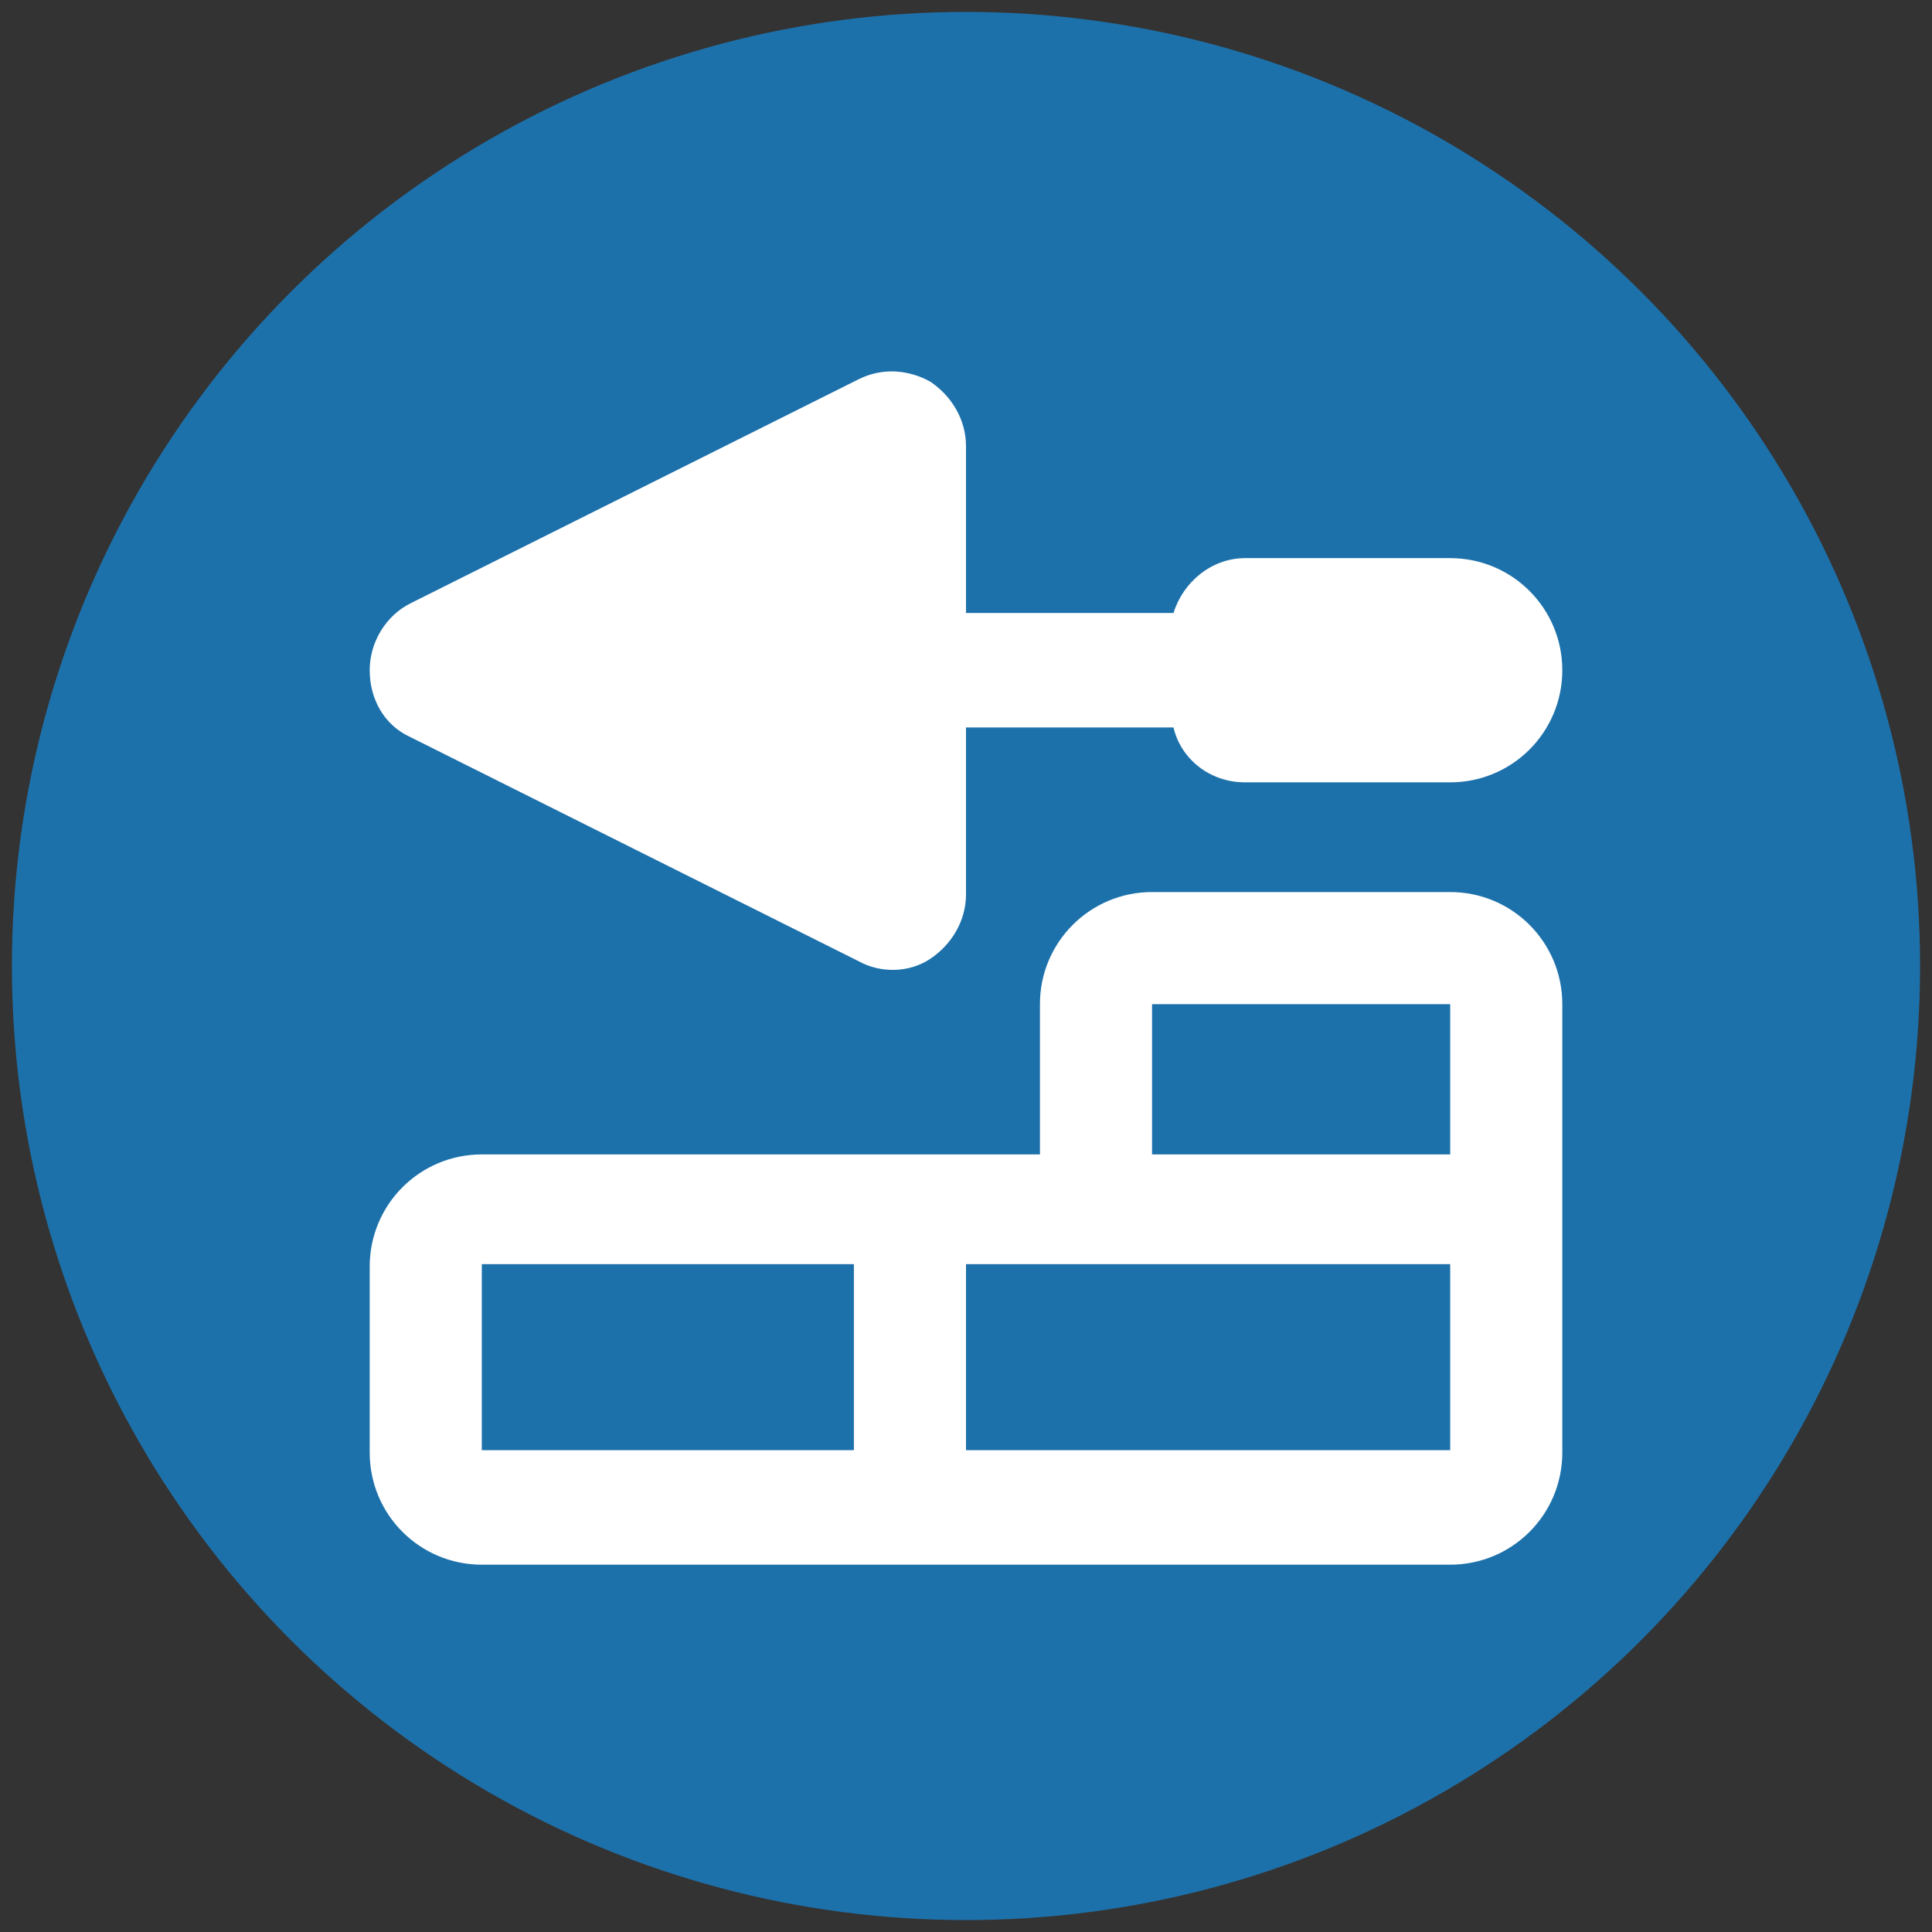
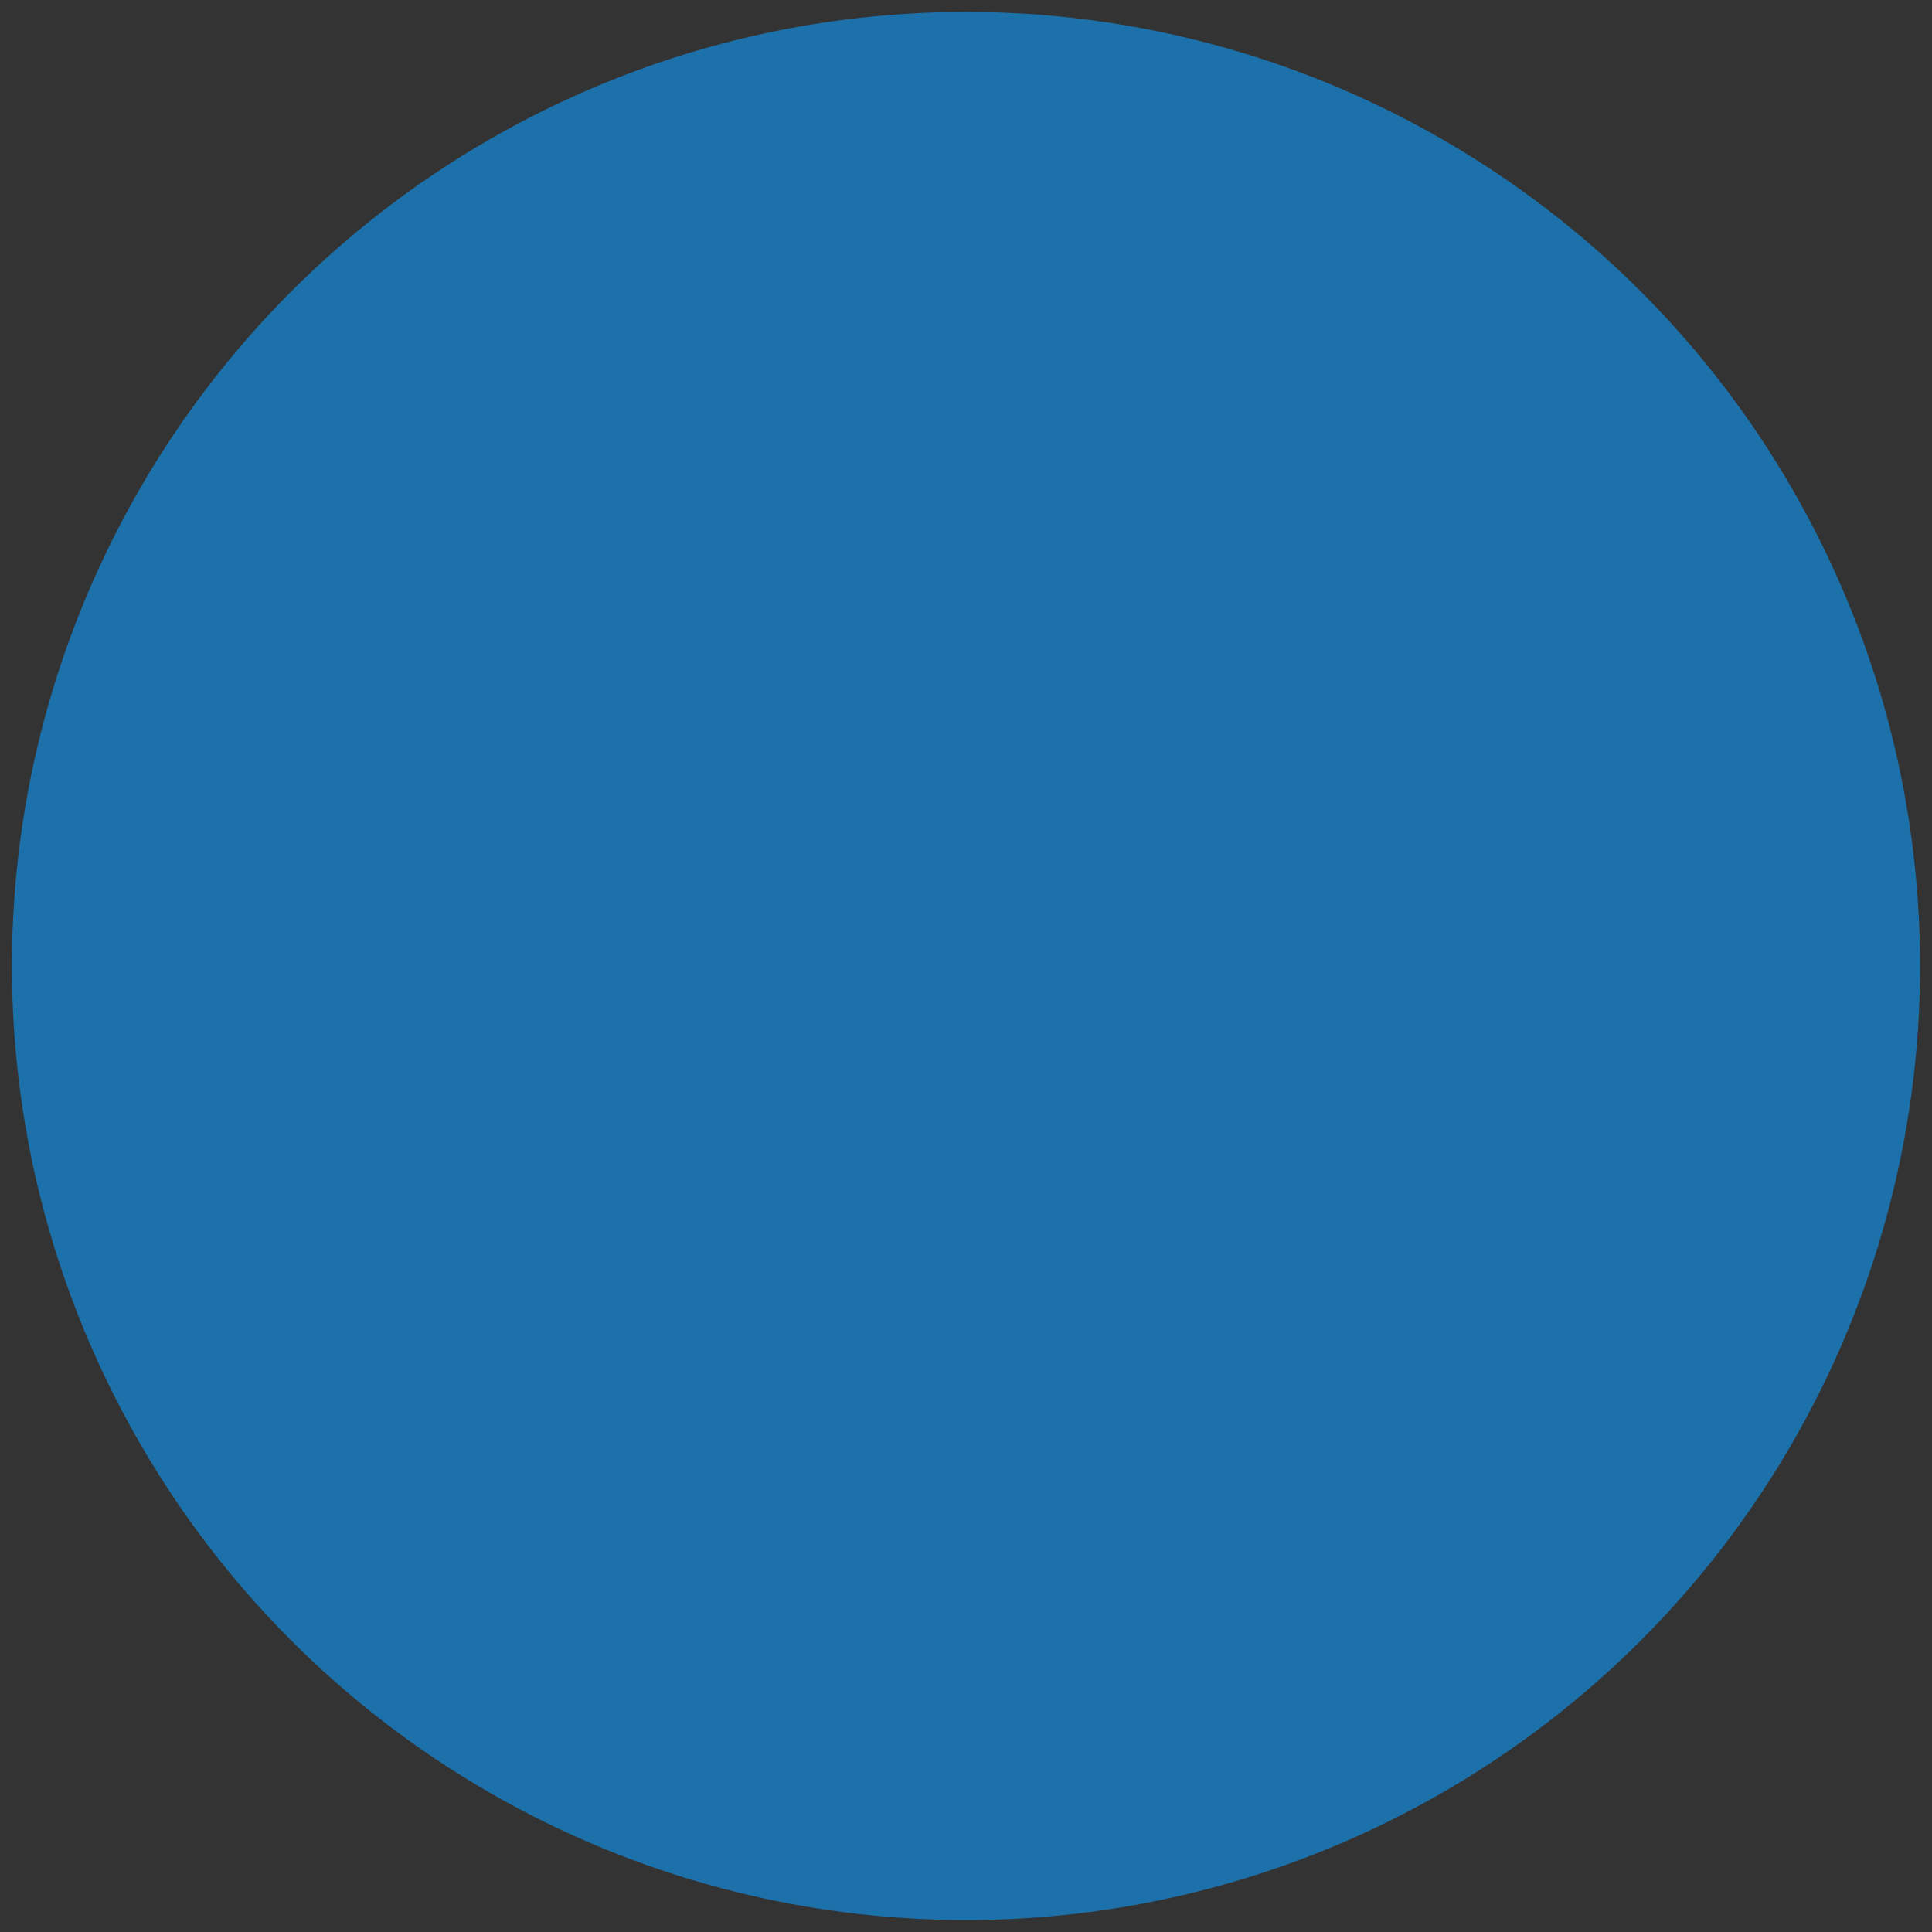
<svg xmlns="http://www.w3.org/2000/svg" id="Layer_1" data-name="Layer 1" width="81" height="81" version="1.1" viewBox="0 0 81 81">
  <rect x="0" y="0" width="81" height="81" fill="#333333" stroke="none" />
  <defs>
    <style>
      .cls-1 {
        fill: #1d71ab;
      }

      .cls-1, .cls-2 {
        stroke-width: 0px;
      }

      .cls-2 {
        fill: #fff;
      }
    </style>
  </defs>
  <circle class="cls-1" cx="40.5" cy="40.5" r="40" />
-   <path class="cls-2" d="M39,16c.9.6,1.5,1.6,1.5,2.7v7h8.7c.4-1.3,1.6-2.3,3-2.3h8.6c2.6,0,4.7,2.1,4.7,4.7s-2.1,4.7-4.7,4.7h-8.6c-1.5,0-2.7-1-3-2.3h-8.7v7c0,1.1-.6,2.1-1.5,2.7-.9.6-2.1.6-3,.1l-18.8-9.4c-1.1-.5-1.7-1.6-1.7-2.8s.7-2.3,1.7-2.8l18.8-9.4c1-.5,2.1-.4,3,.1h0ZM48.3,37.4h12.5c2.6,0,4.7,2.1,4.7,4.7v10.2c0,.1,0,.3,0,.4,0,.1,0,.3,0,.4v7.8c0,2.6-2.1,4.7-4.7,4.7H20.2c-2.6,0-4.7-2.1-4.7-4.7v-7.8c0-2.6,2.1-4.7,4.7-4.7h23.4v-6.3c0-2.6,2.1-4.7,4.7-4.7ZM40.5,53v7.8h20.3v-7.8h-20.3ZM35.8,53h-15.6v7.8h15.6v-7.8ZM60.8,42.1h-12.5v6.3h12.5v-6.3Z" />
</svg>